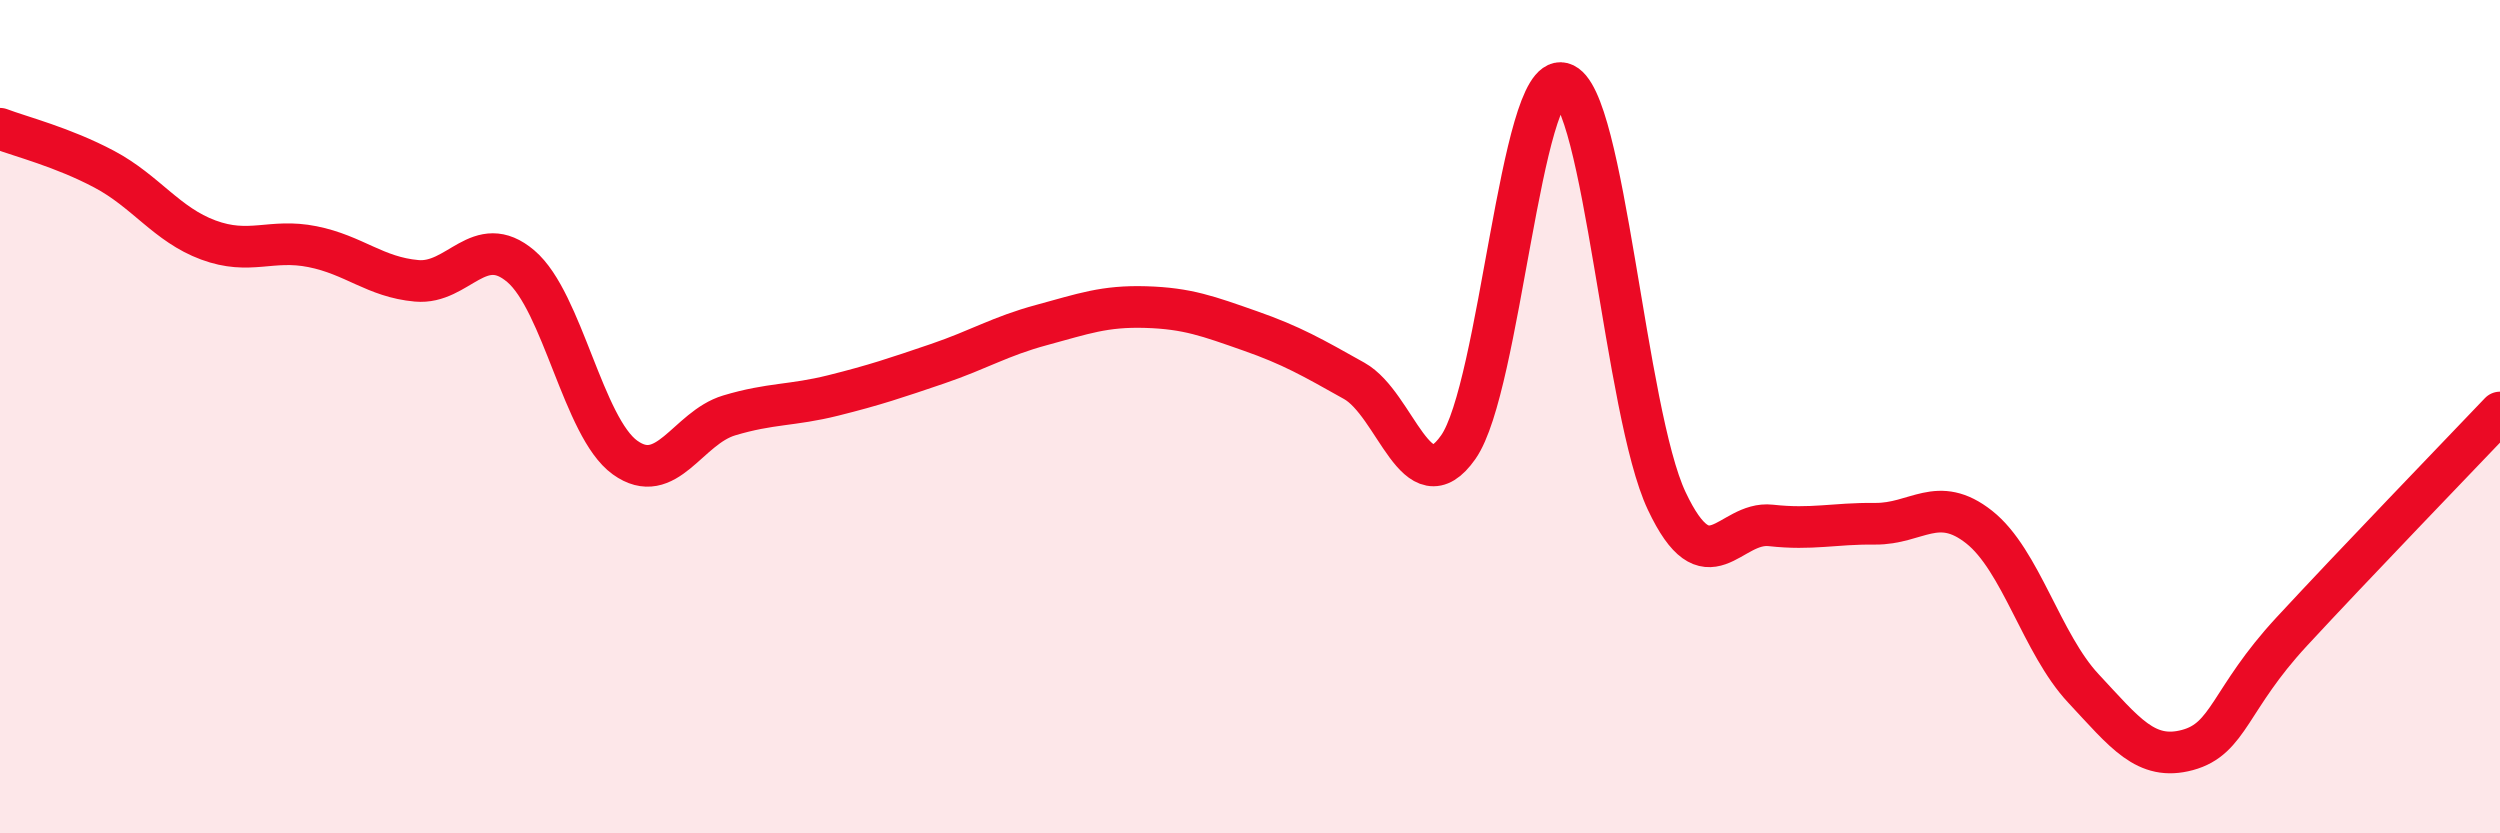
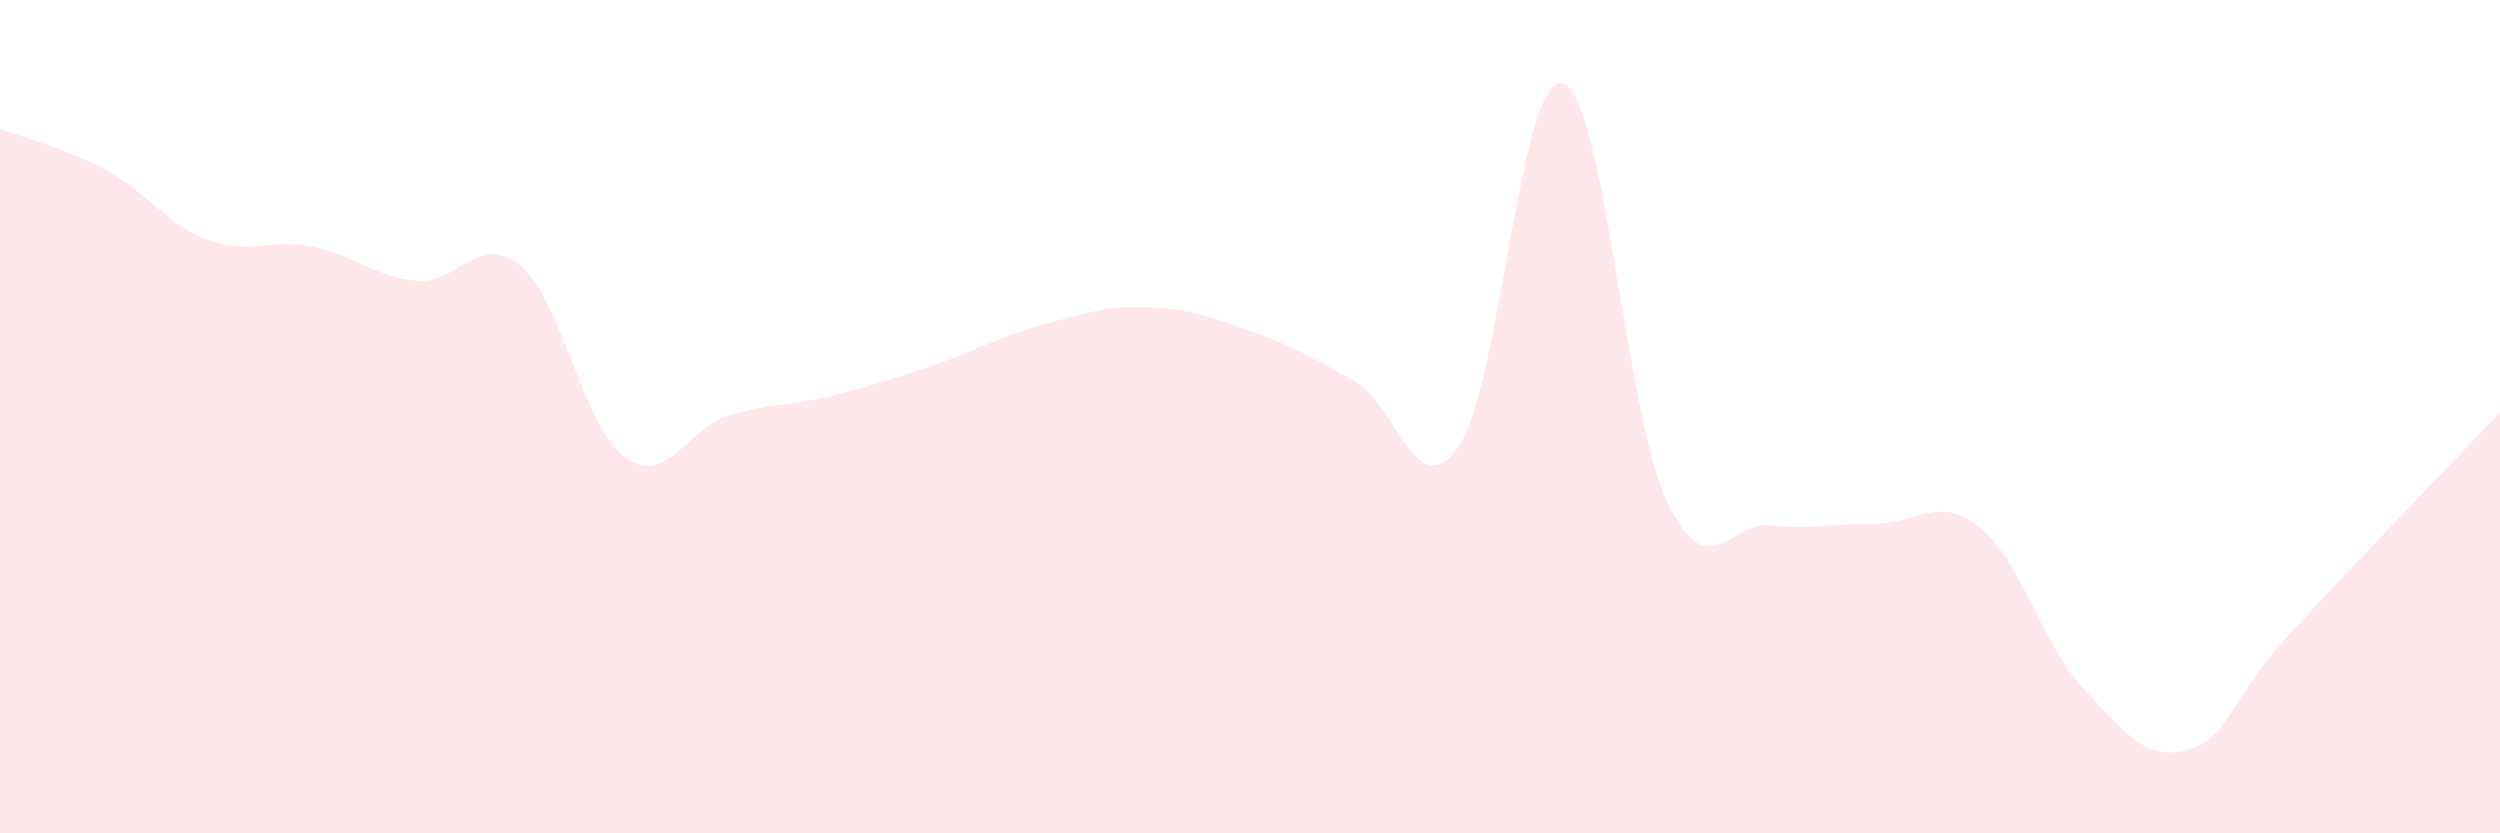
<svg xmlns="http://www.w3.org/2000/svg" width="60" height="20" viewBox="0 0 60 20">
  <path d="M 0,3.09 C 0.5,3.28 1.5,3.53 2.5,4.06 C 3.5,4.59 4,5.39 5,5.76 C 6,6.13 6.5,5.72 7.5,5.92 C 8.5,6.12 9,6.65 10,6.74 C 11,6.83 11.5,5.54 12.5,6.39 C 13.5,7.24 14,10.26 15,10.98 C 16,11.7 16.5,10.27 17.5,9.97 C 18.5,9.67 19,9.74 20,9.49 C 21,9.24 21.5,9.07 22.5,8.73 C 23.5,8.39 24,8.07 25,7.8 C 26,7.53 26.5,7.34 27.5,7.37 C 28.5,7.4 29,7.59 30,7.94 C 31,8.29 31.5,8.58 32.5,9.14 C 33.5,9.7 34,12.16 35,10.73 C 36,9.3 36.5,1.74 37.5,2 C 38.5,2.26 39,9.9 40,12.02 C 41,14.14 41.5,12.5 42.5,12.61 C 43.5,12.72 44,12.56 45,12.57 C 46,12.58 46.5,11.86 47.5,12.65 C 48.5,13.44 49,15.45 50,16.52 C 51,17.59 51.5,18.27 52.5,18 C 53.5,17.73 53.5,16.78 55,15.16 C 56.5,13.54 59,10.95 60,9.9L60 20L0 20Z" fill="#EB0A25" opacity="0.1" stroke-linecap="round" stroke-linejoin="round" />
-   <path d="M 0,3.09 C 0.5,3.28 1.5,3.53 2.5,4.06 C 3.5,4.59 4,5.39 5,5.76 C 6,6.13 6.5,5.72 7.5,5.92 C 8.5,6.12 9,6.65 10,6.74 C 11,6.83 11.5,5.54 12.5,6.39 C 13.5,7.24 14,10.26 15,10.98 C 16,11.7 16.5,10.27 17.5,9.97 C 18.5,9.67 19,9.74 20,9.49 C 21,9.24 21.5,9.07 22.5,8.73 C 23.5,8.39 24,8.07 25,7.8 C 26,7.53 26.5,7.34 27.5,7.37 C 28.5,7.4 29,7.59 30,7.94 C 31,8.29 31.5,8.58 32.5,9.14 C 33.5,9.7 34,12.16 35,10.73 C 36,9.3 36.5,1.74 37.5,2 C 38.5,2.26 39,9.9 40,12.02 C 41,14.14 41.5,12.5 42.5,12.61 C 43.5,12.72 44,12.56 45,12.57 C 46,12.58 46.5,11.86 47.5,12.65 C 48.5,13.44 49,15.45 50,16.52 C 51,17.59 51.5,18.27 52.5,18 C 53.5,17.73 53.5,16.78 55,15.16 C 56.5,13.54 59,10.95 60,9.9" stroke="#EB0A25" stroke-width="1" fill="none" stroke-linecap="round" stroke-linejoin="round" />
</svg>